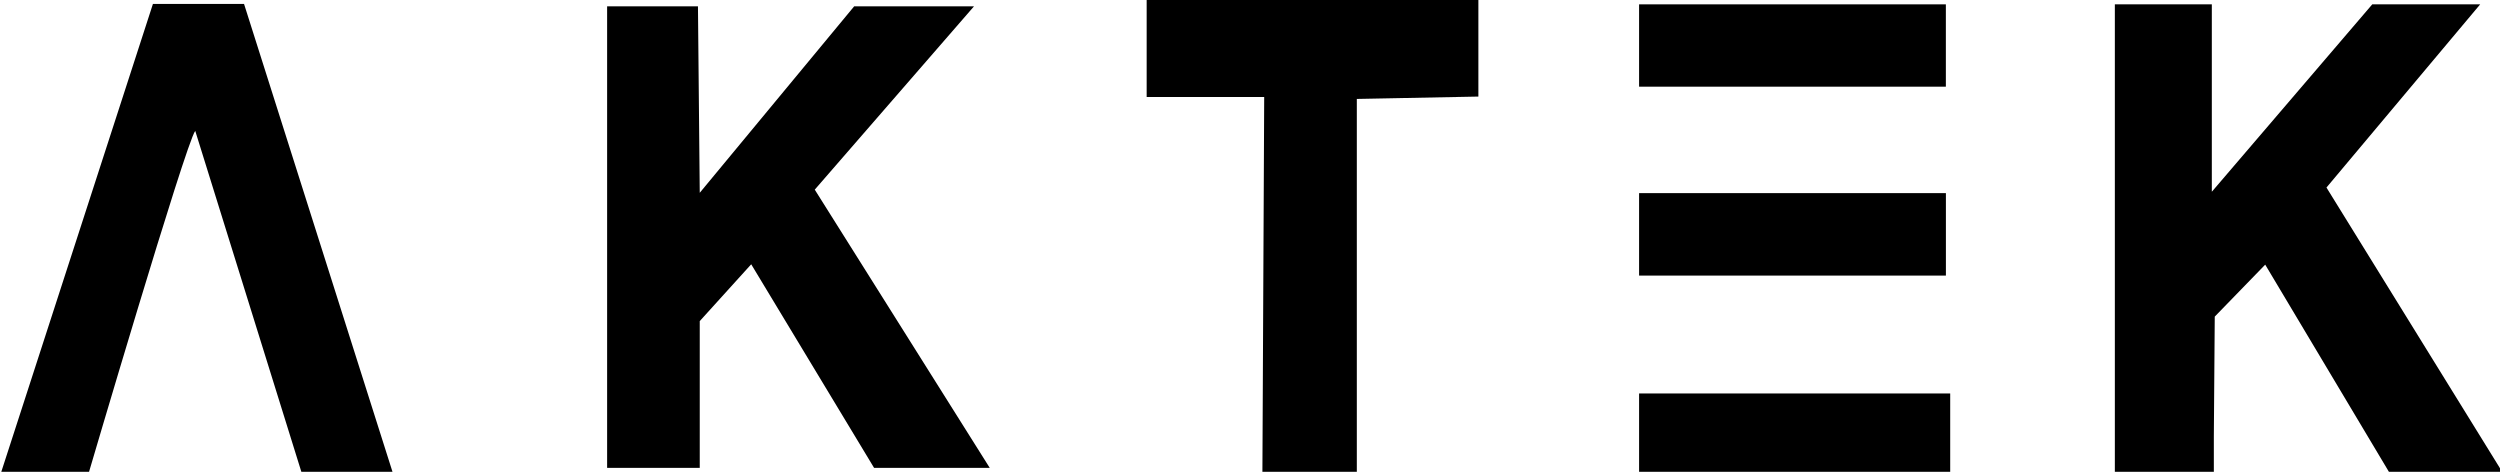
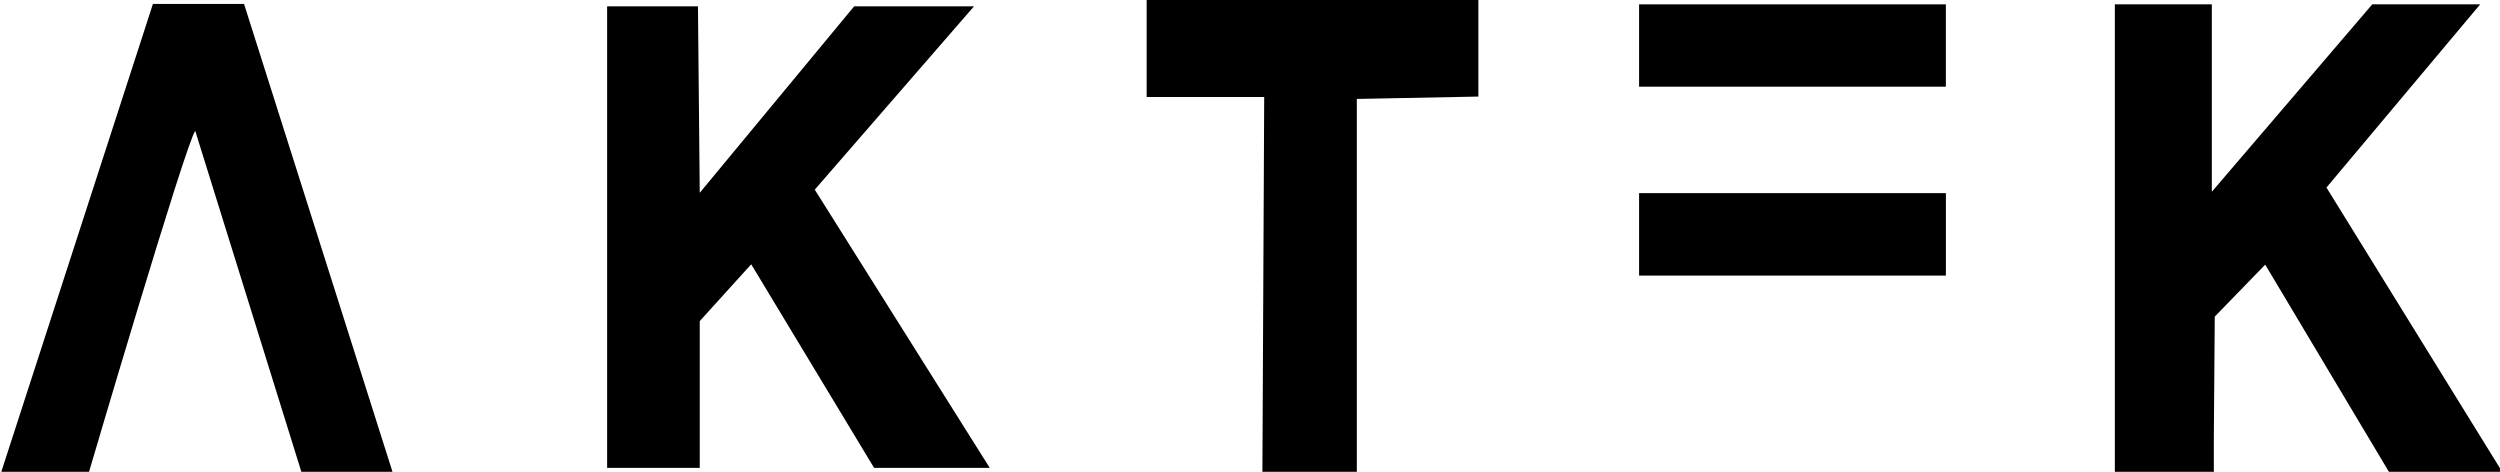
<svg xmlns="http://www.w3.org/2000/svg" version="1.0" id="Capa_1" x="0px" y="0px" viewBox="0 0 546.02 103.05" enable-background="new 0 0 546.02 103.05" xml:space="preserve">
  <g>
    <path d="M33.4,0.86L0,103.92h19.19c0,0,21.32-72.49,23.45-75.34c0,0,0,0,23.45,75.34H86L53.3,0.86H33.4z" />
    <polygon points="212.73,1.38 186.56,1.38 152.83,42.11 152.44,1.38 132.6,1.38 132.6,102.19 152.83,102.19 152.83,70.13    164.07,57.72 190.91,102.19 216.17,102.19 177.95,41.42  " />
    <polygon points="250.44,21.18 276.11,21.18 275.72,103.05 296.34,103.05 296.34,21.61 322.89,21.09 322.89,0.9 322.89,0 250.44,0     " />
    <rect x="357.99" y="0.95" width="67" height="17.98" />
    <polygon points="425,42.18 358.68,42.18 357.99,42.18 357.99,60.19 425,60.19  " />
-     <rect x="357.99" y="85.94" width="67.95" height="17.12" />
    <polygon points="508.12,40.96 541.69,0.95 518.12,0.95 483.28,41.65 483.08,41.87 483.08,0.95 461.9,0.95 461.9,103.05    464.13,103.05 483.52,103.05 483.52,95.38 483.72,69.15 494.74,57.8 521.76,103.05 546.02,103.05 546.02,102.27  " />
  </g>
</svg>